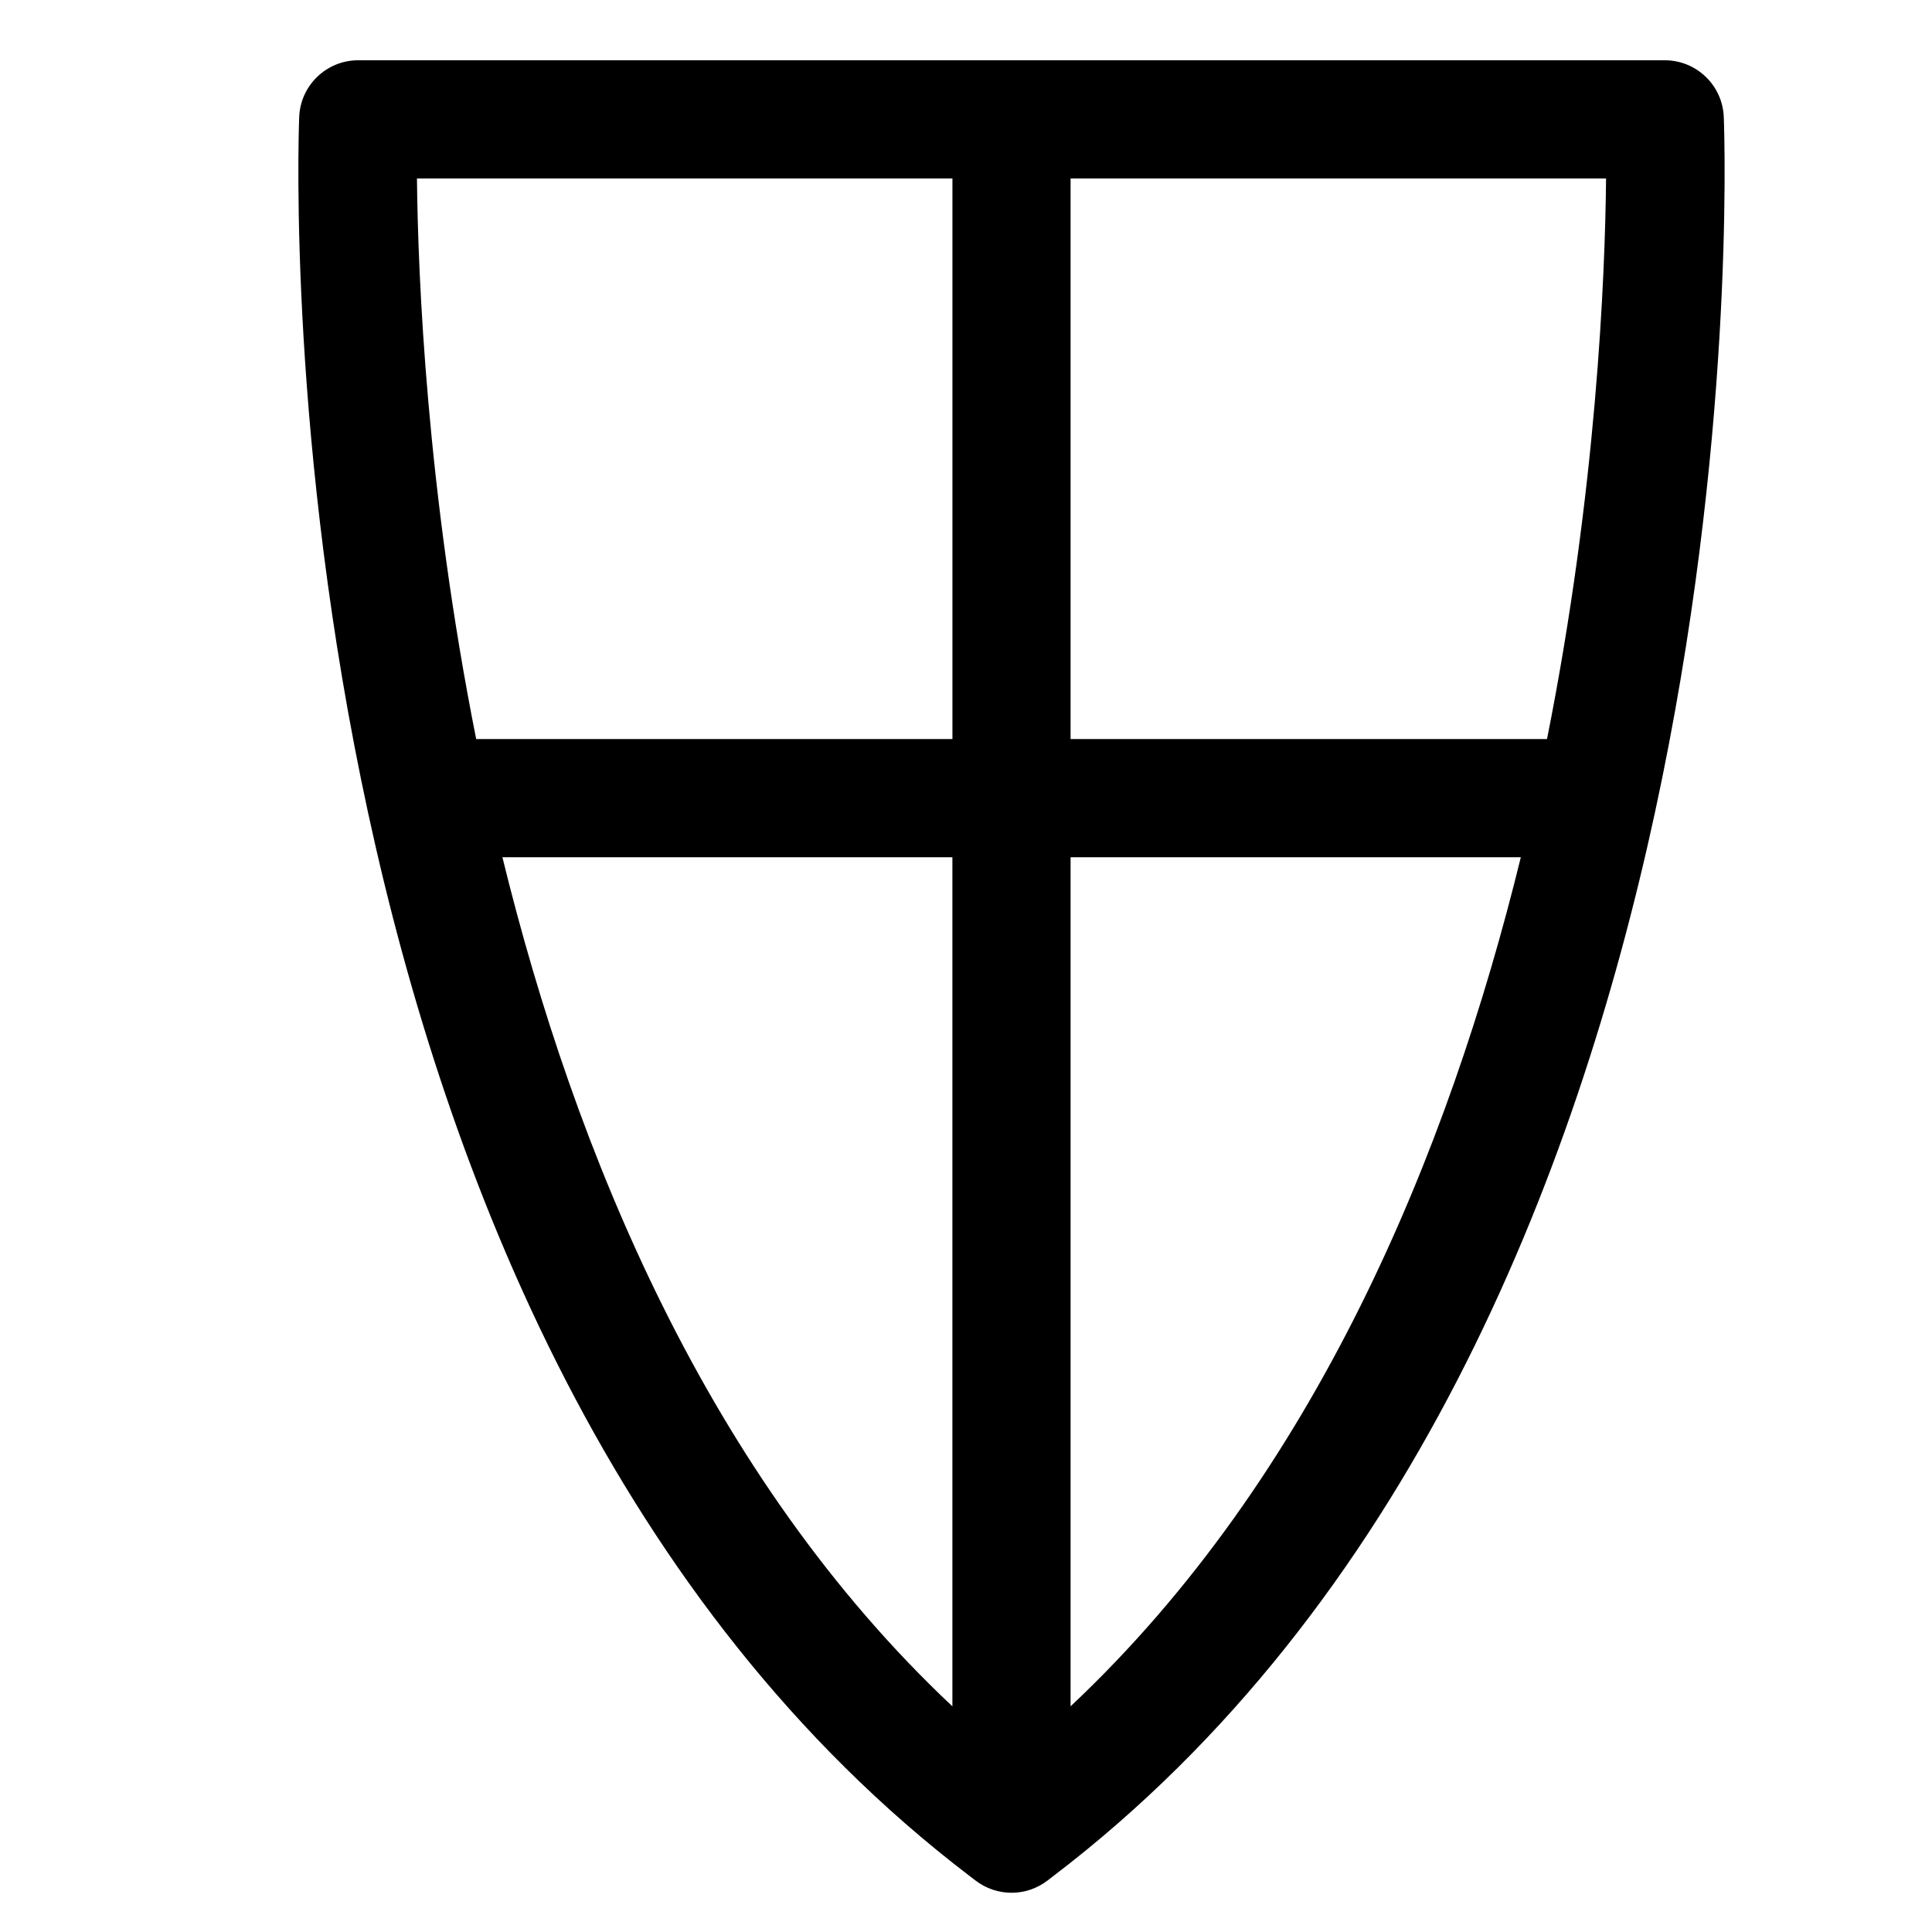
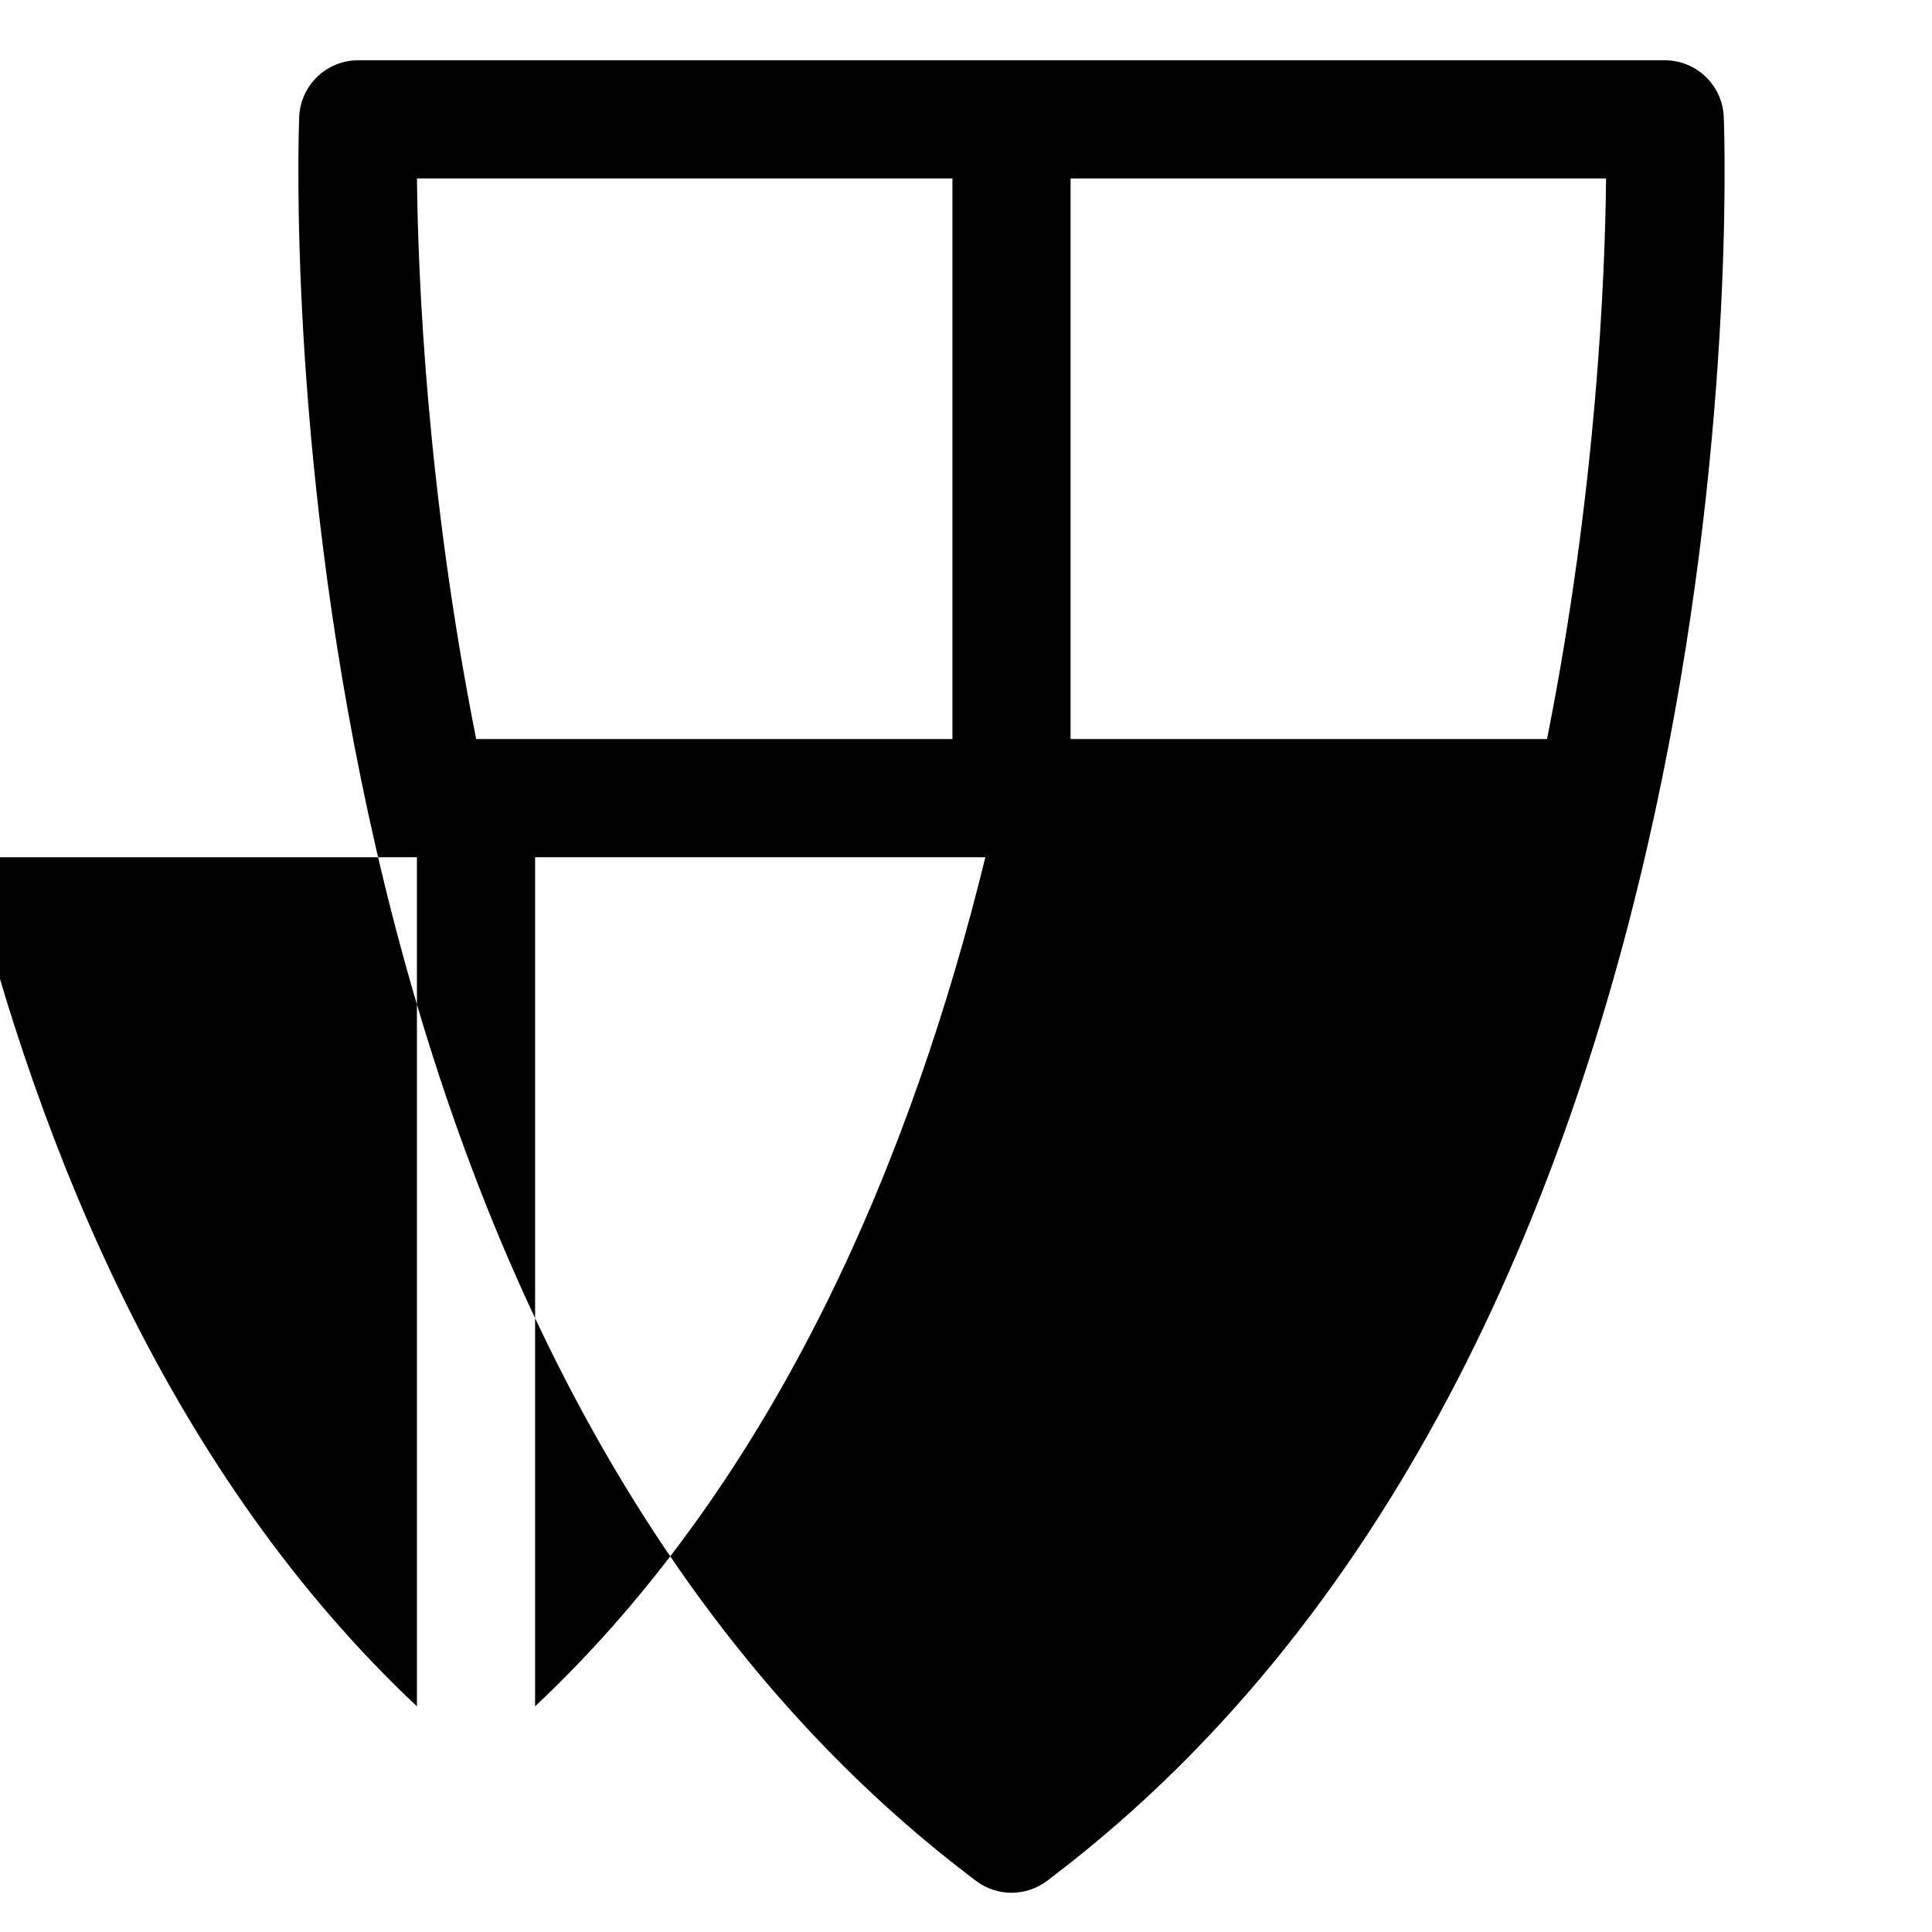
<svg xmlns="http://www.w3.org/2000/svg" fill="#000000" width="800px" height="800px" version="1.1" viewBox="144 144 512 512">
-   <path d="m600.82 175.03c-0.316-8.41-7.234-15.059-15.645-15.059h-346.24c-8.414 0-15.324 6.648-15.645 15.059-0.5 13.125-10.066 323.03 177.67 466.13l1.559 1.195c2.812 2.156 6.176 3.246 9.543 3.246s6.731-1.09 9.543-3.246l1.516-1.16c187.77-143.14 178.2-453.04 177.7-466.17zm-46.836 164.83h-126.27v-148.57h141.91c-0.25 25.957-2.527 82.695-15.648 148.57zm-157.58-148.57v148.57h-126.21c-13.121-65.867-15.434-122.62-15.695-148.57zm-119.26 179.89h119.25v225.02c-64.77-60.914-100.07-146.75-119.25-225.02zm150.57 225.01v-225.01h119.32c-19.172 78.238-54.48 164.05-119.32 225.01z" />
+   <path d="m600.82 175.03c-0.316-8.41-7.234-15.059-15.645-15.059h-346.24c-8.414 0-15.324 6.648-15.645 15.059-0.5 13.125-10.066 323.03 177.67 466.13l1.559 1.195c2.812 2.156 6.176 3.246 9.543 3.246s6.731-1.09 9.543-3.246l1.516-1.16c187.77-143.14 178.2-453.04 177.7-466.17zm-46.836 164.83h-126.27v-148.57h141.91c-0.25 25.957-2.527 82.695-15.648 148.57zm-157.58-148.57v148.57h-126.21c-13.121-65.867-15.434-122.62-15.695-148.57m-119.26 179.89h119.25v225.02c-64.77-60.914-100.07-146.75-119.25-225.02zm150.57 225.01v-225.01h119.32c-19.172 78.238-54.48 164.05-119.32 225.01z" />
</svg>